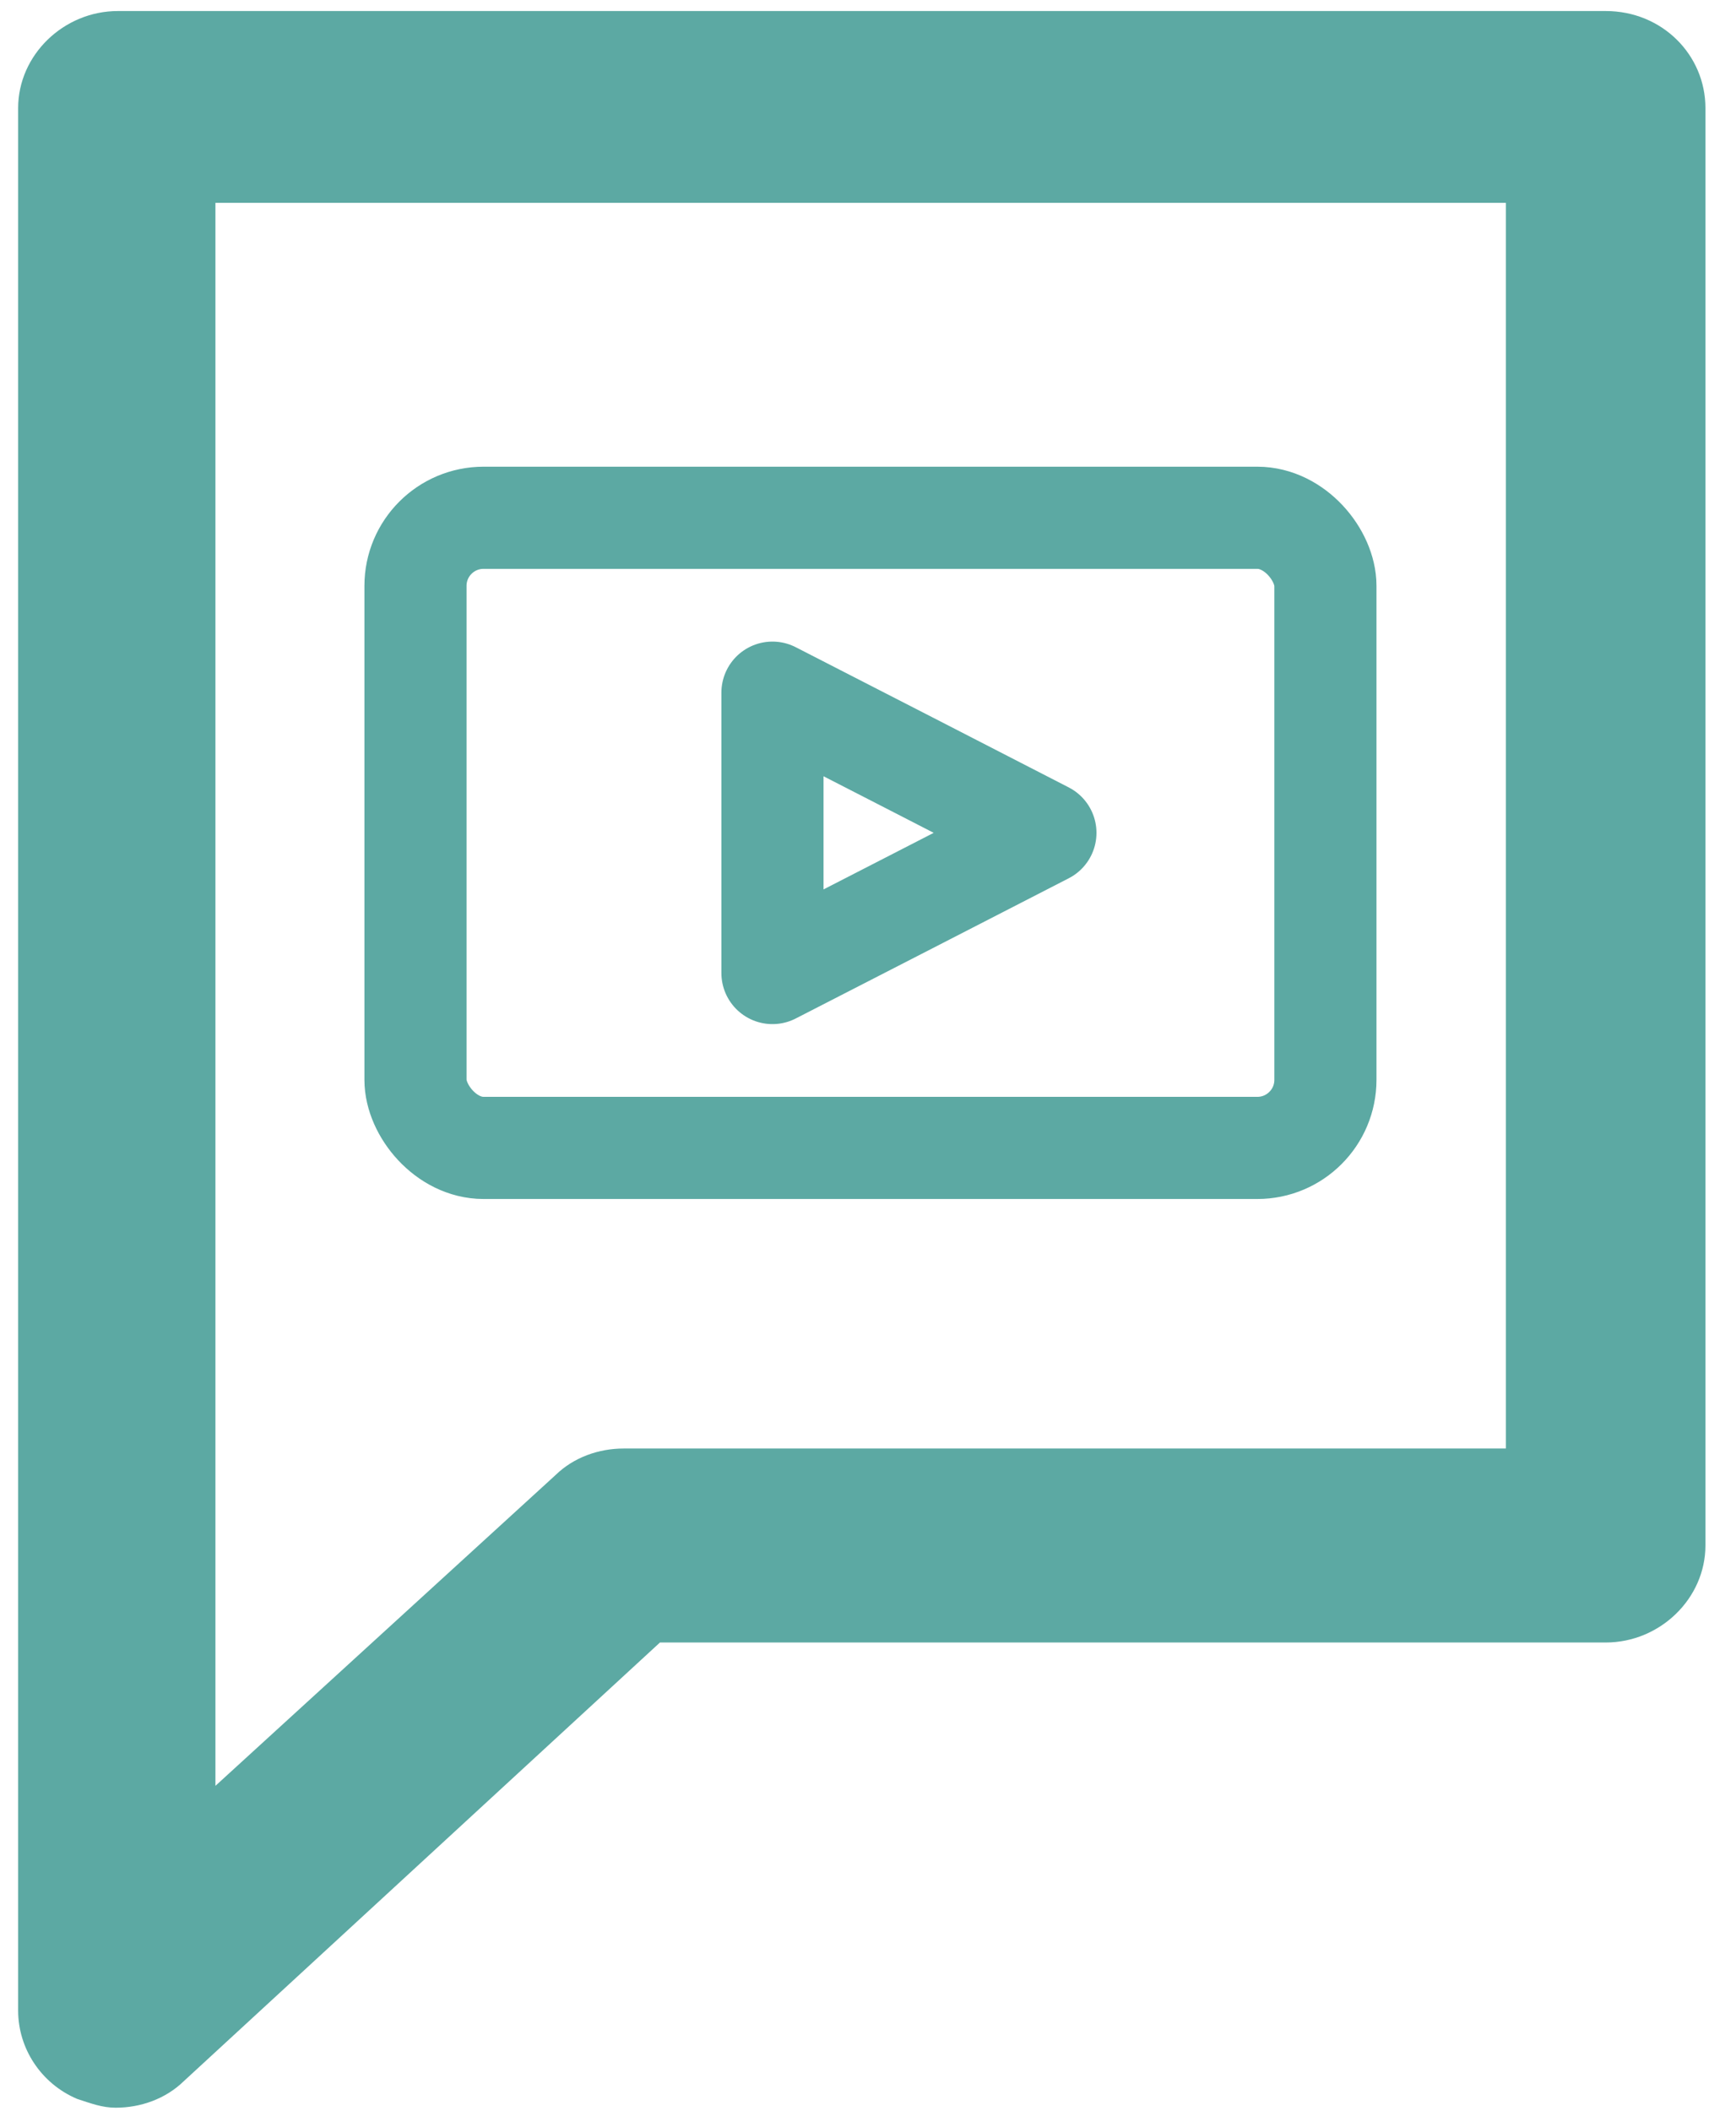
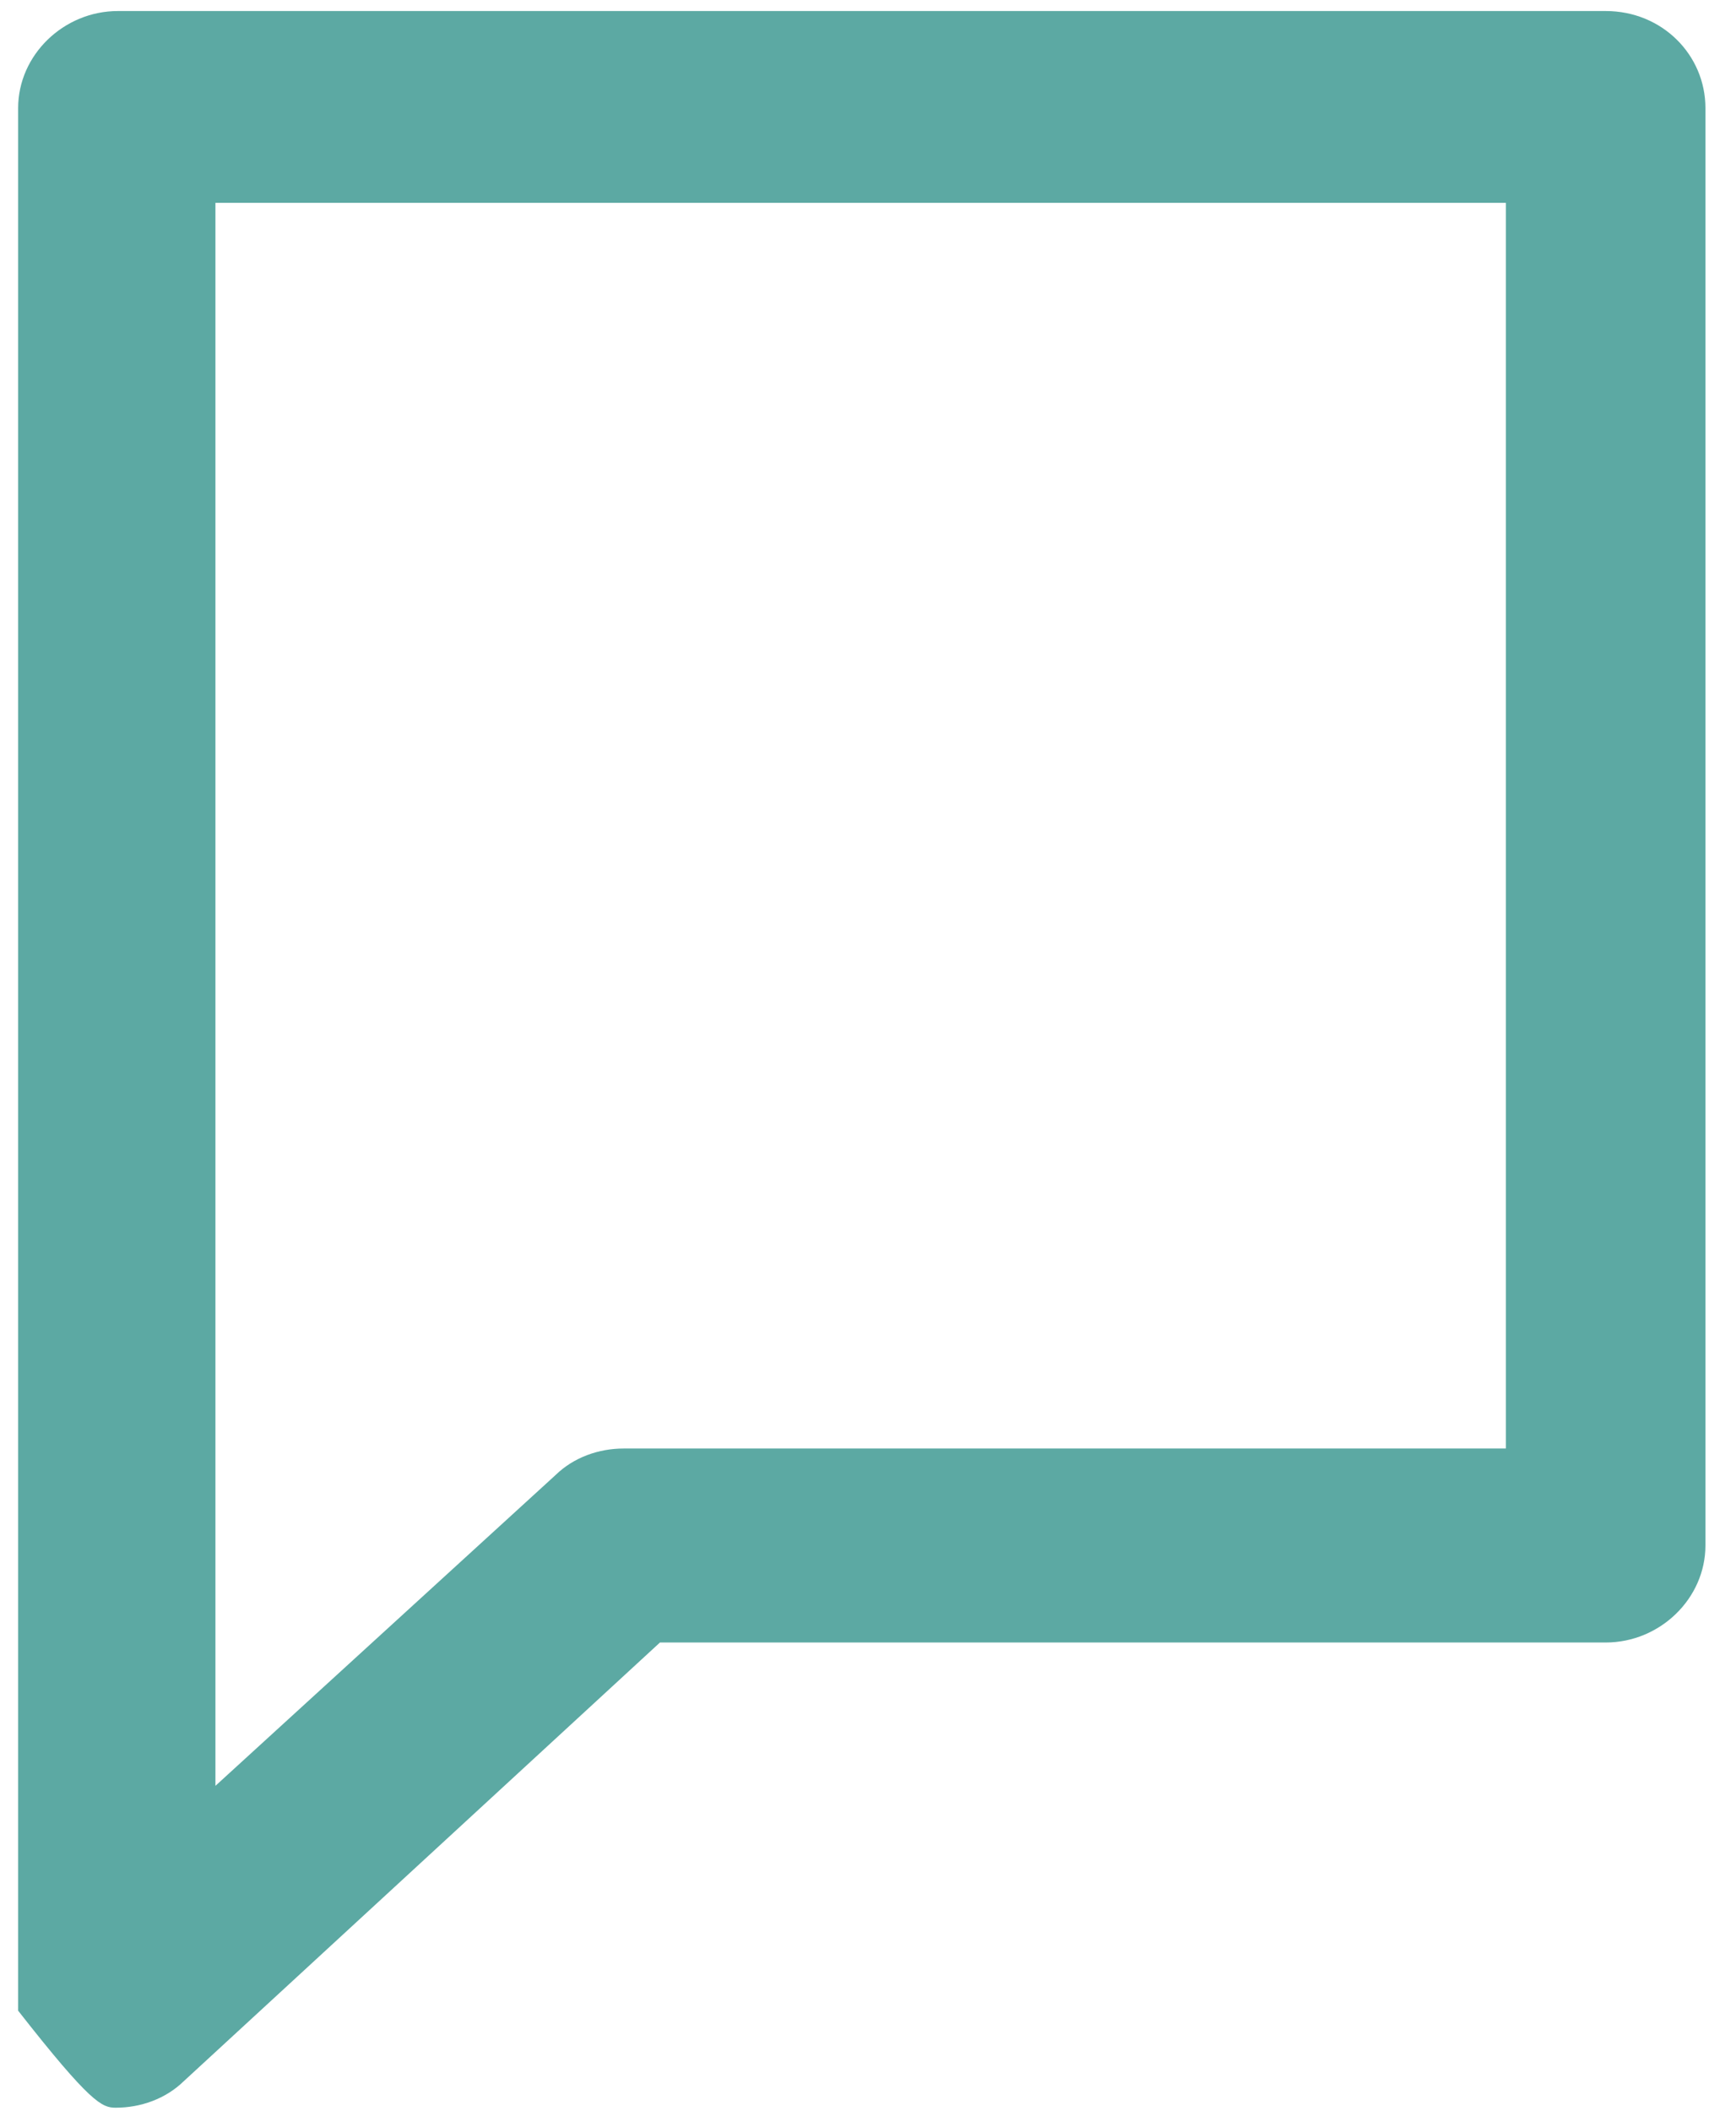
<svg xmlns="http://www.w3.org/2000/svg" width="51px" height="62px" viewBox="0 0 51 62" version="1.1">
  <title>Group 6</title>
  <g id="Hi-fi" stroke="none" stroke-width="1" fill="none" fill-rule="evenodd">
    <g id="T#02---LANDING-EXAMPLE---'Connect-with-others'" transform="translate(-939, -3138)">
      <g id="Group-8" transform="translate(131, 2869)">
        <g id="Group-7-Copy-2" transform="translate(725, 85)">
          <g id="HealthUnlocked-icon" transform="translate(54, 162)">
            <g id="Group-6" transform="translate(29, 22)">
              <g id="noun_Information_3022221" transform="translate(0, 0)" fill="#5CA9A3" fill-rule="nonzero">
                <g id="Group">
-                   <path d="M47.171,0.324 L3.465,0.324 C1.866,0.324 0.533,1.619 0.533,3.173 L0.533,59.05 C0.533,60.151 1.199,61.187 2.265,61.64 C2.665,61.77 2.998,61.899 3.398,61.899 C4.131,61.899 4.864,61.64 5.397,61.122 L19.388,48.237 L47.171,48.237 C48.77,48.237 50.102,46.942 50.102,45.388 L50.102,3.173 C50.102,1.619 48.837,0.324 47.171,0.324 Z M44.306,42.54 L18.322,42.54 C17.589,42.54 16.856,42.799 16.323,43.317 L6.329,52.446 L6.329,5.957 L44.239,5.957 L44.239,42.54 L44.306,42.54 Z" id="Shape" />
+                   <path d="M47.171,0.324 L3.465,0.324 C1.866,0.324 0.533,1.619 0.533,3.173 L0.533,59.05 C2.665,61.77 2.998,61.899 3.398,61.899 C4.131,61.899 4.864,61.64 5.397,61.122 L19.388,48.237 L47.171,48.237 C48.77,48.237 50.102,46.942 50.102,45.388 L50.102,3.173 C50.102,1.619 48.837,0.324 47.171,0.324 Z M44.306,42.54 L18.322,42.54 C17.589,42.54 16.856,42.799 16.323,43.317 L6.329,52.446 L6.329,5.957 L44.239,5.957 L44.239,42.54 L44.306,42.54 Z" id="Shape" />
                </g>
              </g>
              <g id="noun_youtube_897669" transform="translate(12, 15)" stroke="#5CA9A3" stroke-linecap="round" stroke-linejoin="round" stroke-width="3">
-                 <polygon id="Path" points="18.712 9.459 14.702 11.519 10.693 13.576 10.693 9.459 10.693 5.342 14.702 7.398" />
-                 <rect id="Rectangle" x="0.206" y="0.206" width="26.732" height="18.506" rx="2" />
-               </g>
+                 </g>
            </g>
          </g>
        </g>
      </g>
    </g>
  </g>
</svg>